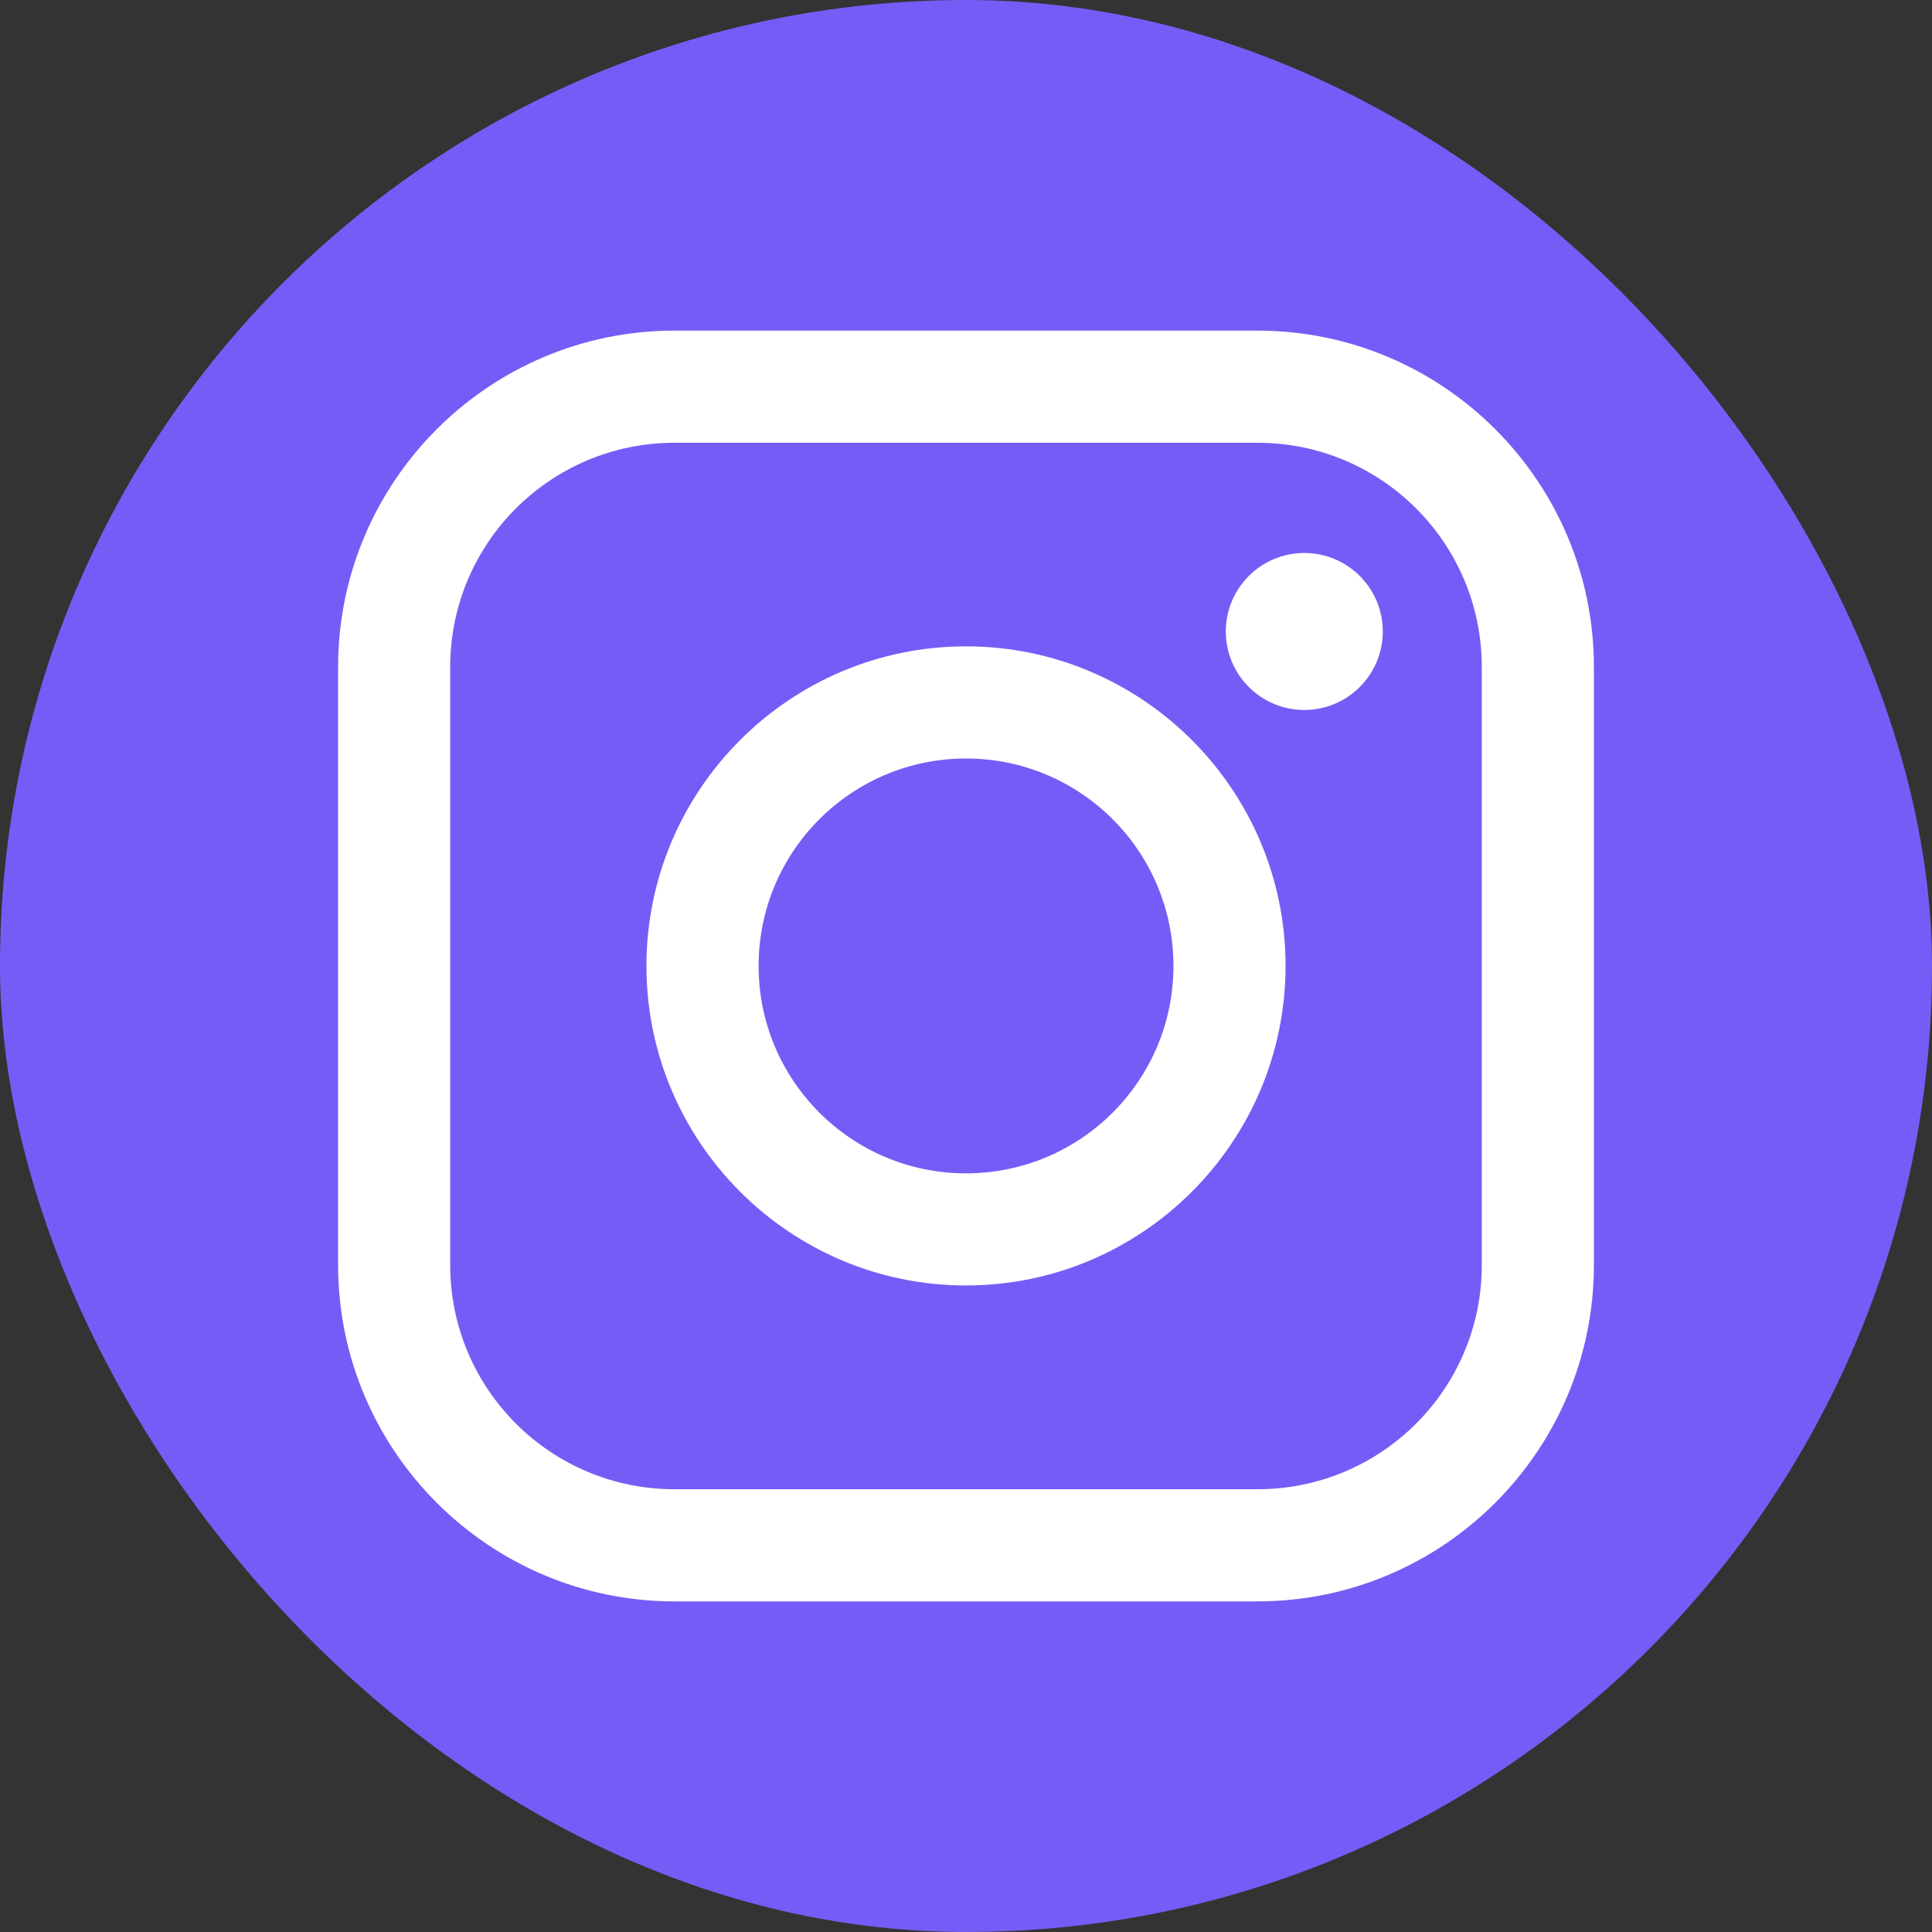
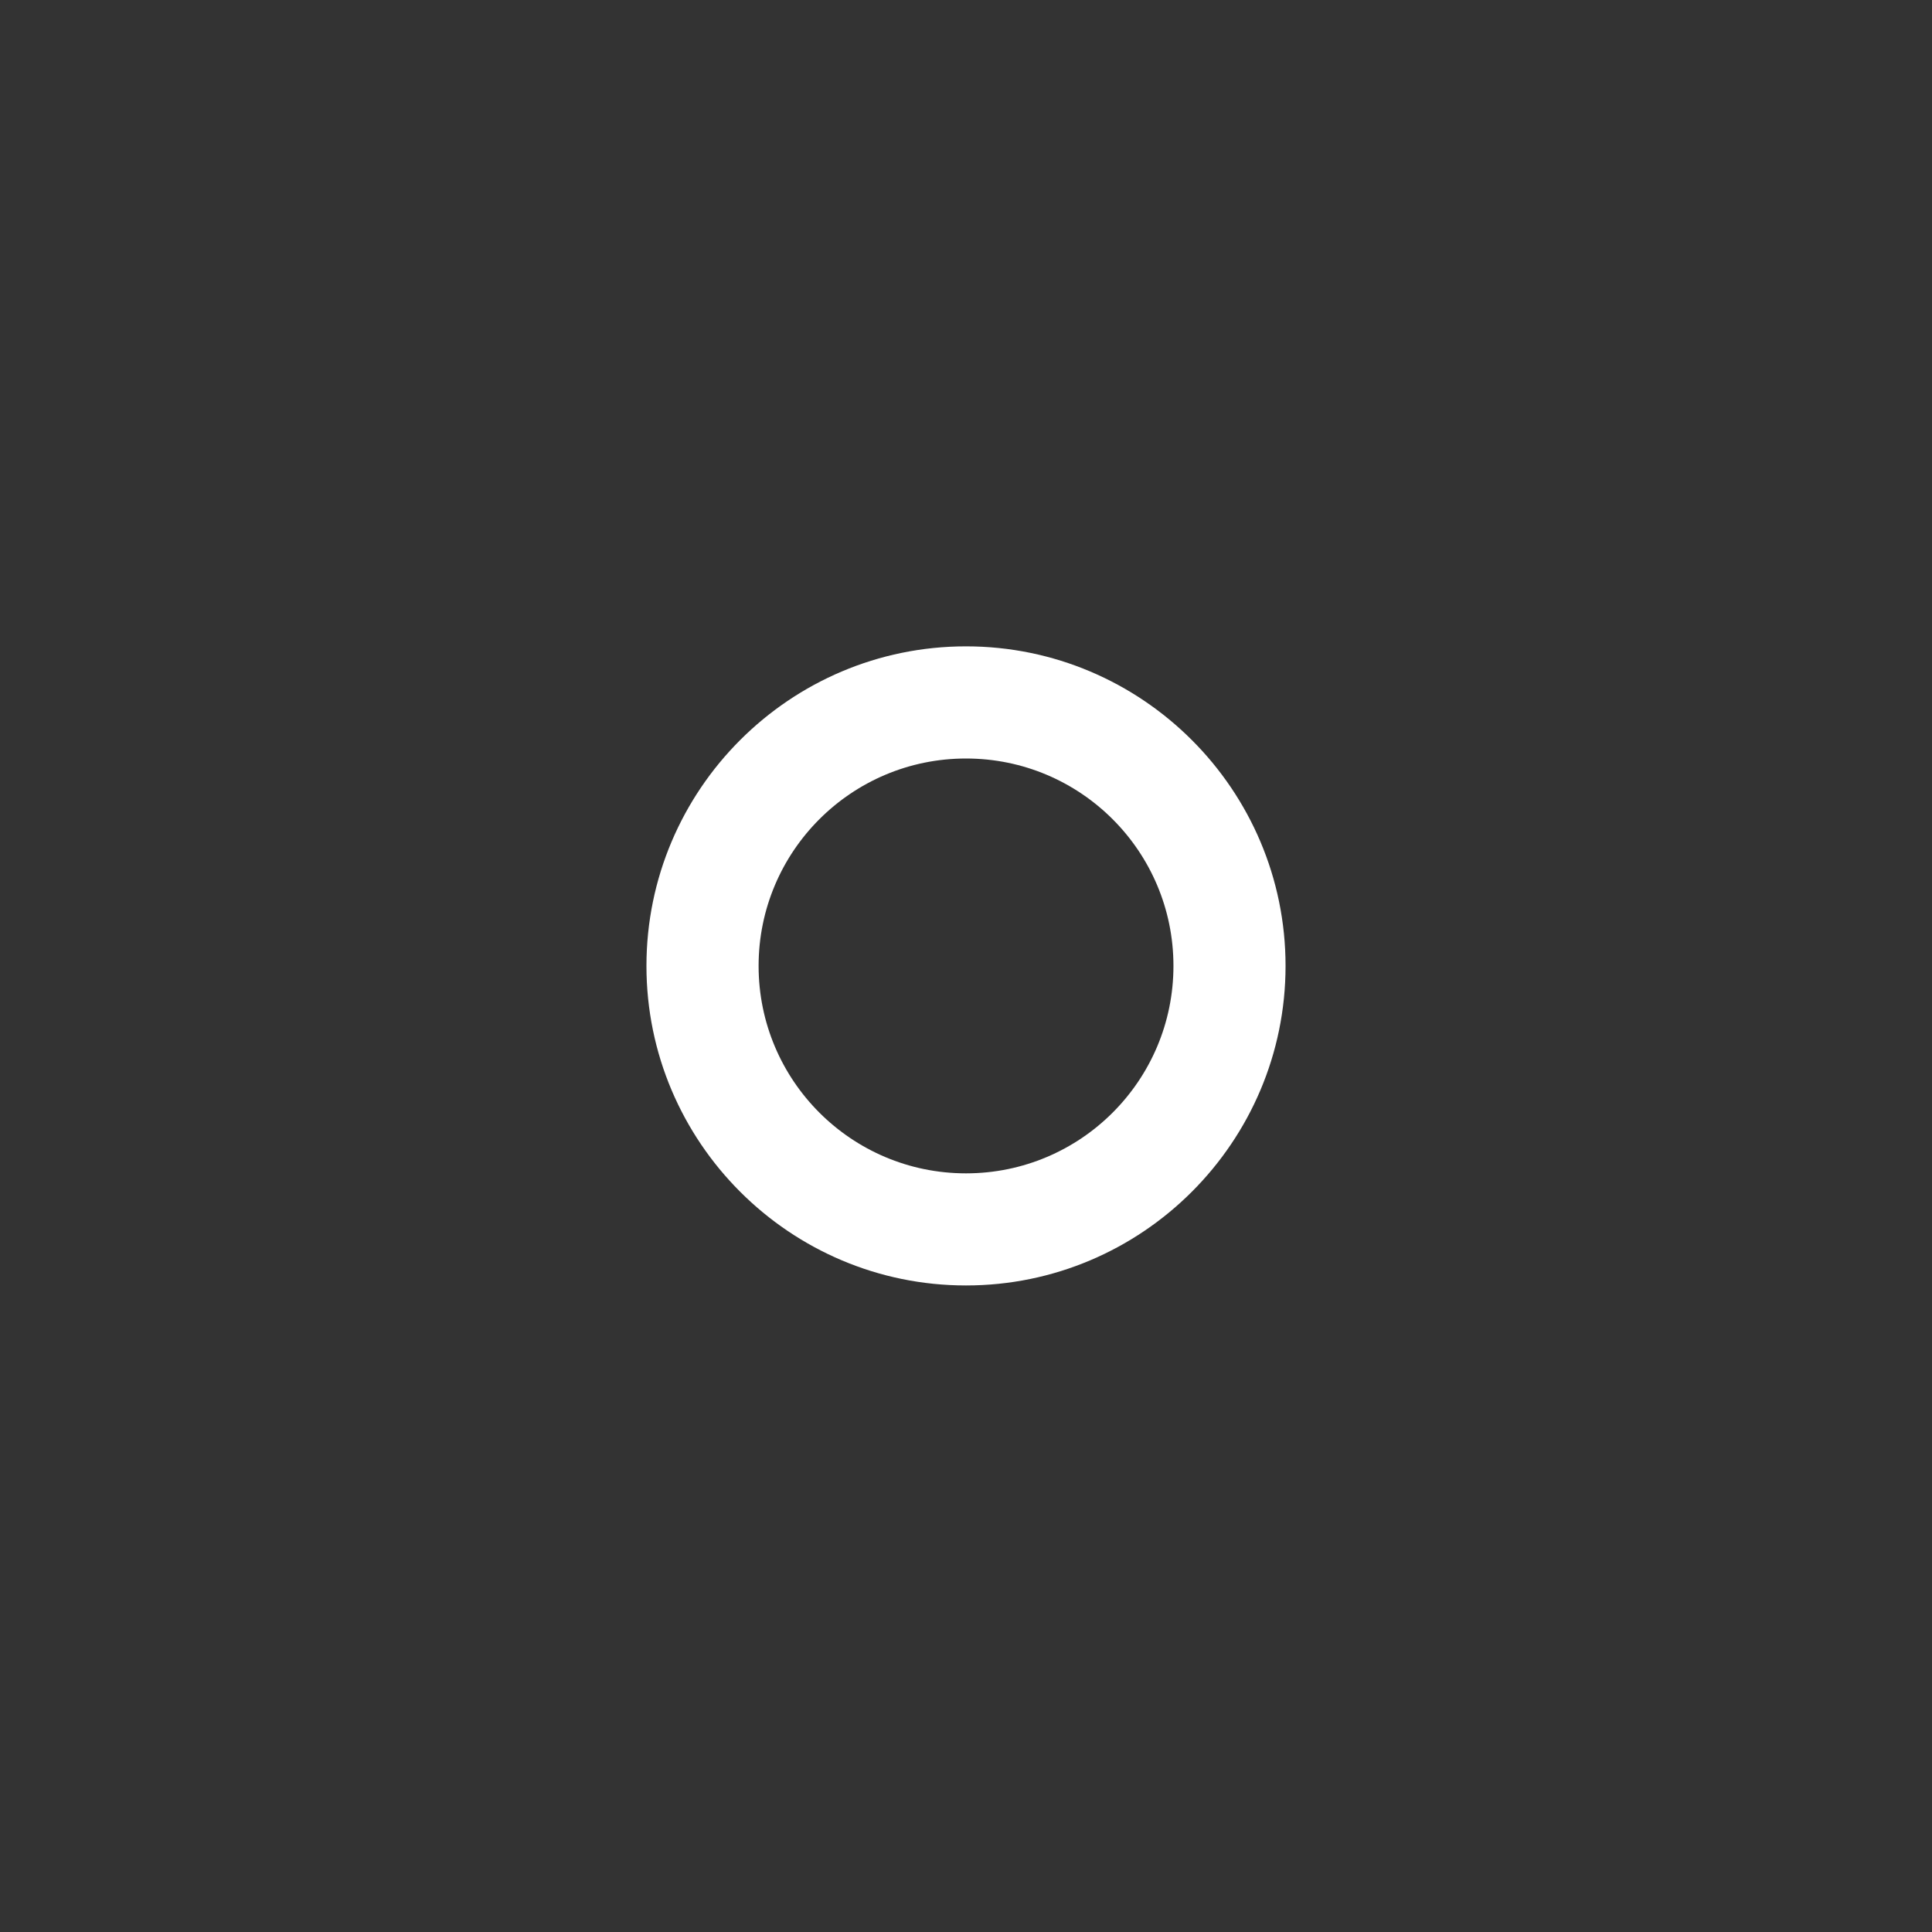
<svg xmlns="http://www.w3.org/2000/svg" width="40" height="40" viewBox="0 0 40 40" fill="none">
  <rect x="0" y="0" width="40" height="40" fill="#333333" stroke="none" />
-   <rect width="40" height="40" rx="20" fill="#765CF6" />
-   <path d="M26.036 9.167C28.6 9.167 30.679 11.245 30.679 13.809V26.191C30.679 28.755 28.6 30.833 26.036 30.833H13.964C11.4 30.833 9.321 28.755 9.321 26.191V13.809C9.321 11.245 11.4 9.167 13.964 9.167H26.036ZM26.036 6.845H13.964C10.124 6.845 7 9.969 7 13.809V26.191C7 30.031 10.124 33.155 13.964 33.155H26.036C29.876 33.155 33 30.031 33 26.191V13.809C33 9.969 29.876 6.845 26.036 6.845Z" fill="white" />
  <path d="M20 15.704C22.372 15.704 24.295 17.627 24.295 19.998C24.295 22.37 22.372 24.293 20 24.293C17.628 24.293 15.706 22.37 15.706 19.998C15.706 17.627 17.628 15.704 20 15.704ZM20 13.382C16.352 13.382 13.384 16.35 13.384 19.998C13.384 23.646 16.352 26.614 20 26.614C23.648 26.614 26.616 23.646 26.616 19.998C26.616 16.35 23.648 13.382 20 13.382Z" fill="white" />
-   <path d="M27.004 14.699C27.901 14.699 28.629 13.972 28.629 13.074C28.629 12.177 27.901 11.449 27.004 11.449C26.106 11.449 25.379 12.177 25.379 13.074C25.379 13.972 26.106 14.699 27.004 14.699Z" fill="white" />
</svg>